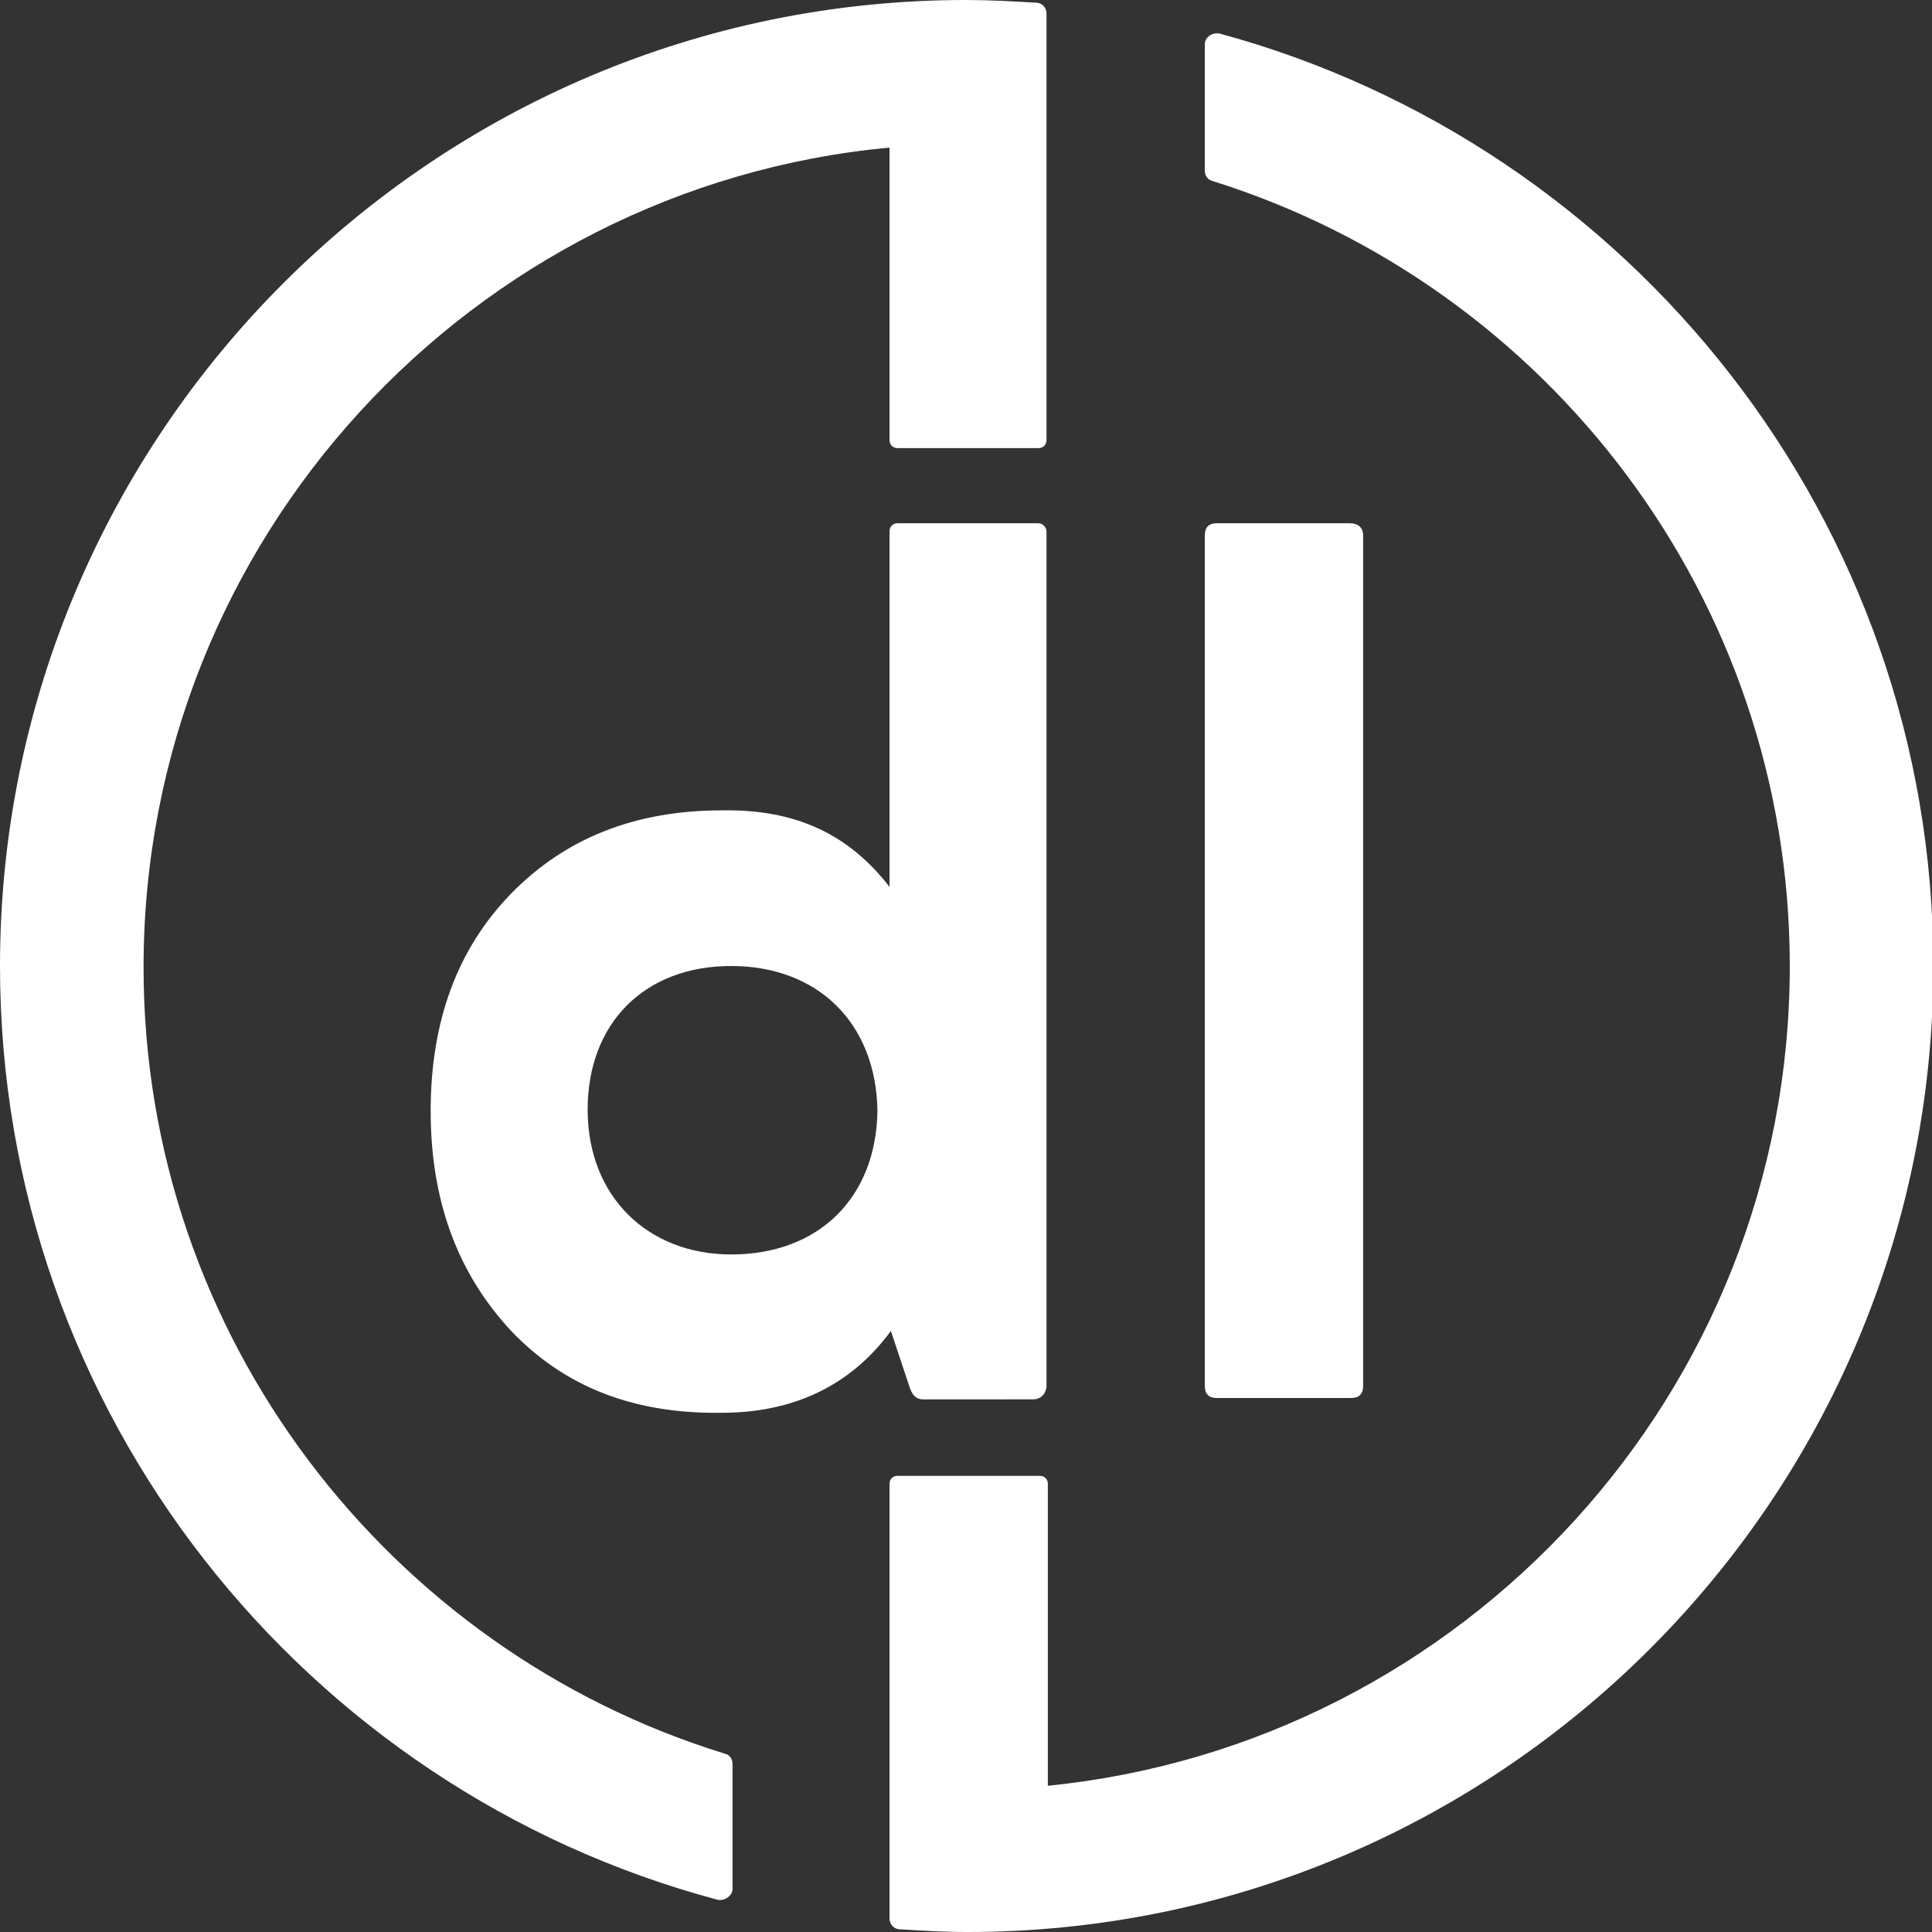
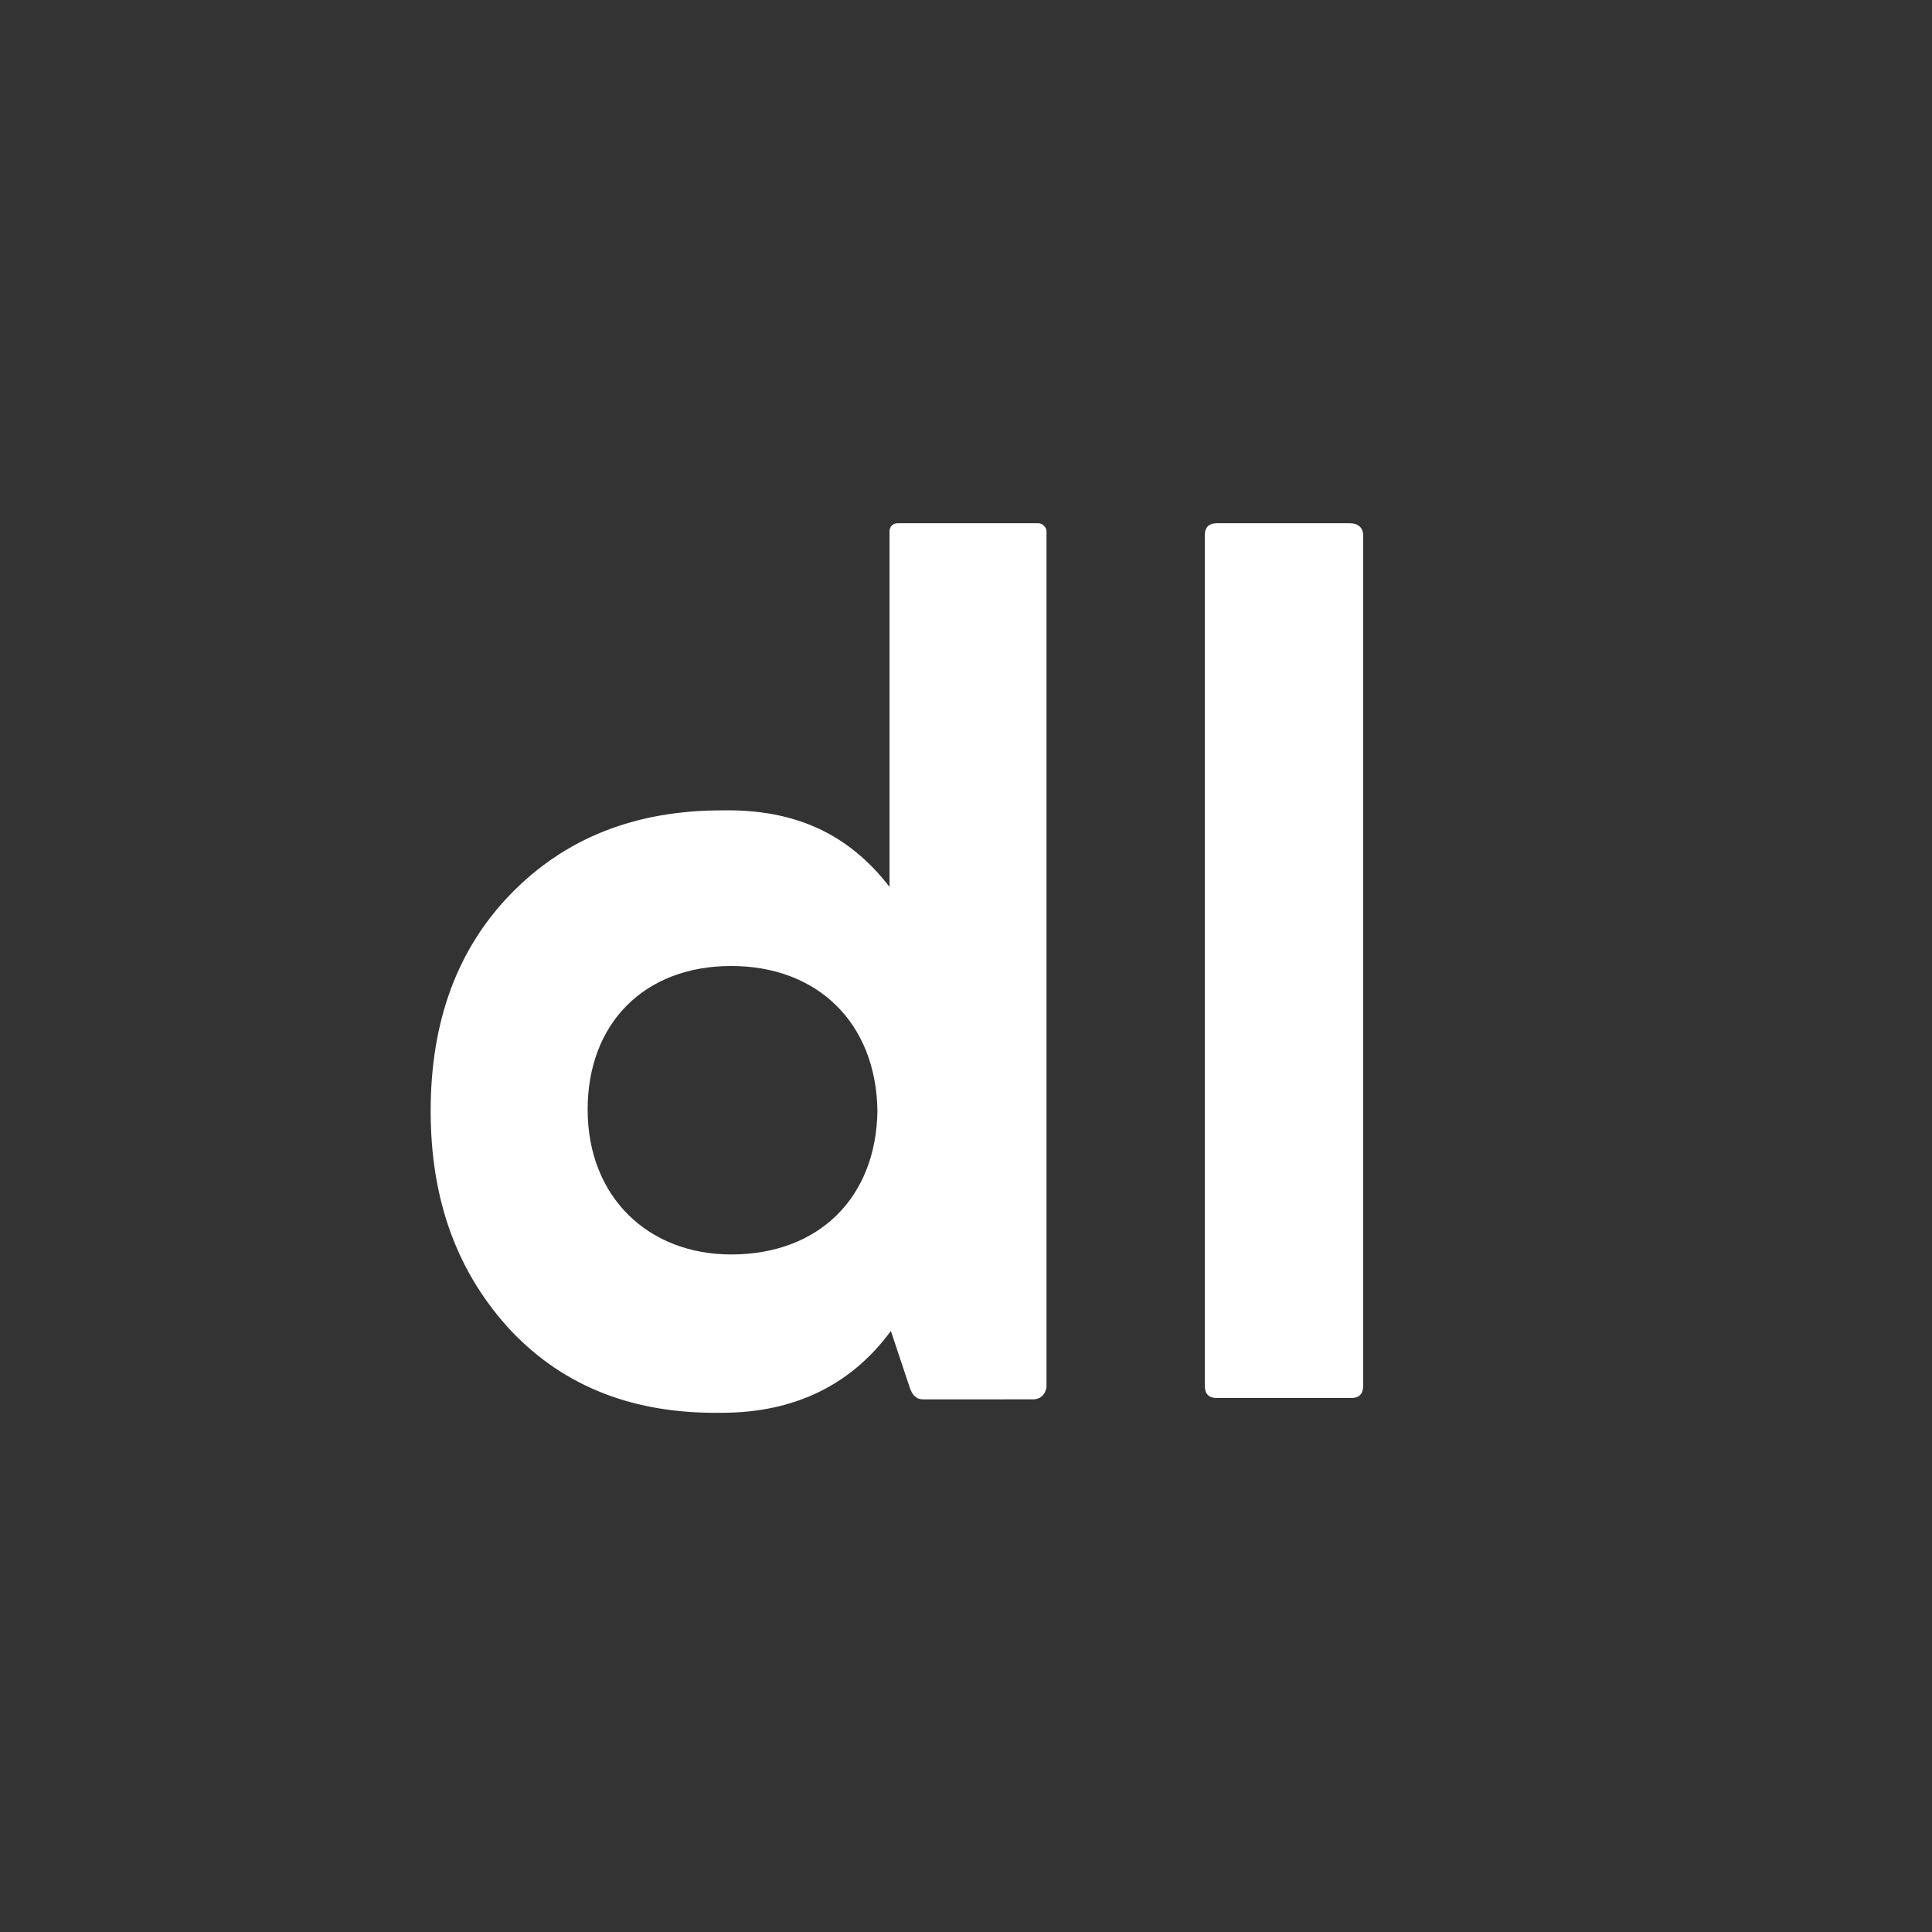
<svg xmlns="http://www.w3.org/2000/svg" id="Calque_1" x="0px" y="0px" viewBox="0 0 144 144" style="enable-background:new 0 0 144 144;" xml:space="preserve">
  <rect x="0" y="0" width="144" height="144" fill="#333333" stroke="none" />
  <style type="text/css">	.st0{fill:#FFFFFF;}</style>
  <g>
    <path class="st0" d="M101.6,103.3c0,0.6-0.3,0.9-0.9,0.9h-10c-0.6,0-0.9-0.3-0.9-0.9V39.9c0-0.6,0.3-0.9,0.9-0.9h9.9  c0.6,0,1,0.3,1,0.9V103.3z" />
    <path class="st0" d="M77.4,39H66.9c-0.4,0-0.6,0.3-0.6,0.6v26.5c-3.1-4-7.1-5.8-12.5-5.7c-6.5,0-11.7,2.1-15.7,6.2  c-4,4.1-6,9.5-6,16.2c0,6.7,2,12.1,6,16.4c4,4.2,9.2,6.2,15.7,6.1c5.3,0,9.6-2,12.6-6.1l1.4,4.2c0.2,0.6,0.5,0.9,1,0.9H77  c0.5,0,0.9-0.3,1-0.9V66.1V62V39.6C78,39.3,77.7,39,77.4,39z M54.5,93.5c-6.2,0-10.7-4.3-10.7-10.8C43.8,76.3,48,72,54.5,72  c6.4,0,10.8,4.2,10.9,10.8C65.3,89.3,61,93.5,54.5,93.5z" />
-     <path class="st0" d="M78,1c0-0.4-0.3-0.8-0.8-0.8C75.5,0.1,73.8,0,72,0C32.3,0,0,32.3,0,72c0,33.3,22.7,61.4,53.5,69.6  c0.5,0.1,1.1-0.3,1.1-0.8v-9.3c0-0.4-0.2-0.7-0.6-0.8c-25-7.7-43.3-31.1-43.3-58.6c0-31.9,24.5-58.2,55.6-61.1v21.8  c0,0.4,0.3,0.6,0.6,0.6h10.5c0.4,0,0.6-0.3,0.6-0.6V10.9l0,0V1z" />
-     <path class="st0" d="M89.8,3.3v9.4c0,0.4,0.2,0.7,0.6,0.8c24.9,7.8,43,31.1,43,58.5c0,31.8-24.3,58-55.3,61.1v-22.5  c0-0.4-0.3-0.6-0.6-0.6H66.9c-0.4,0-0.6,0.3-0.6,0.6V137l0,0v6c0,0.4,0.3,0.8,0.8,0.8c1.6,0.1,3.3,0.2,5,0.2c39.7,0,72-32.3,72-72  c0-33.2-22.6-61.2-53.2-69.5C90.3,2.4,89.8,2.8,89.8,3.3z" />
  </g>
</svg>